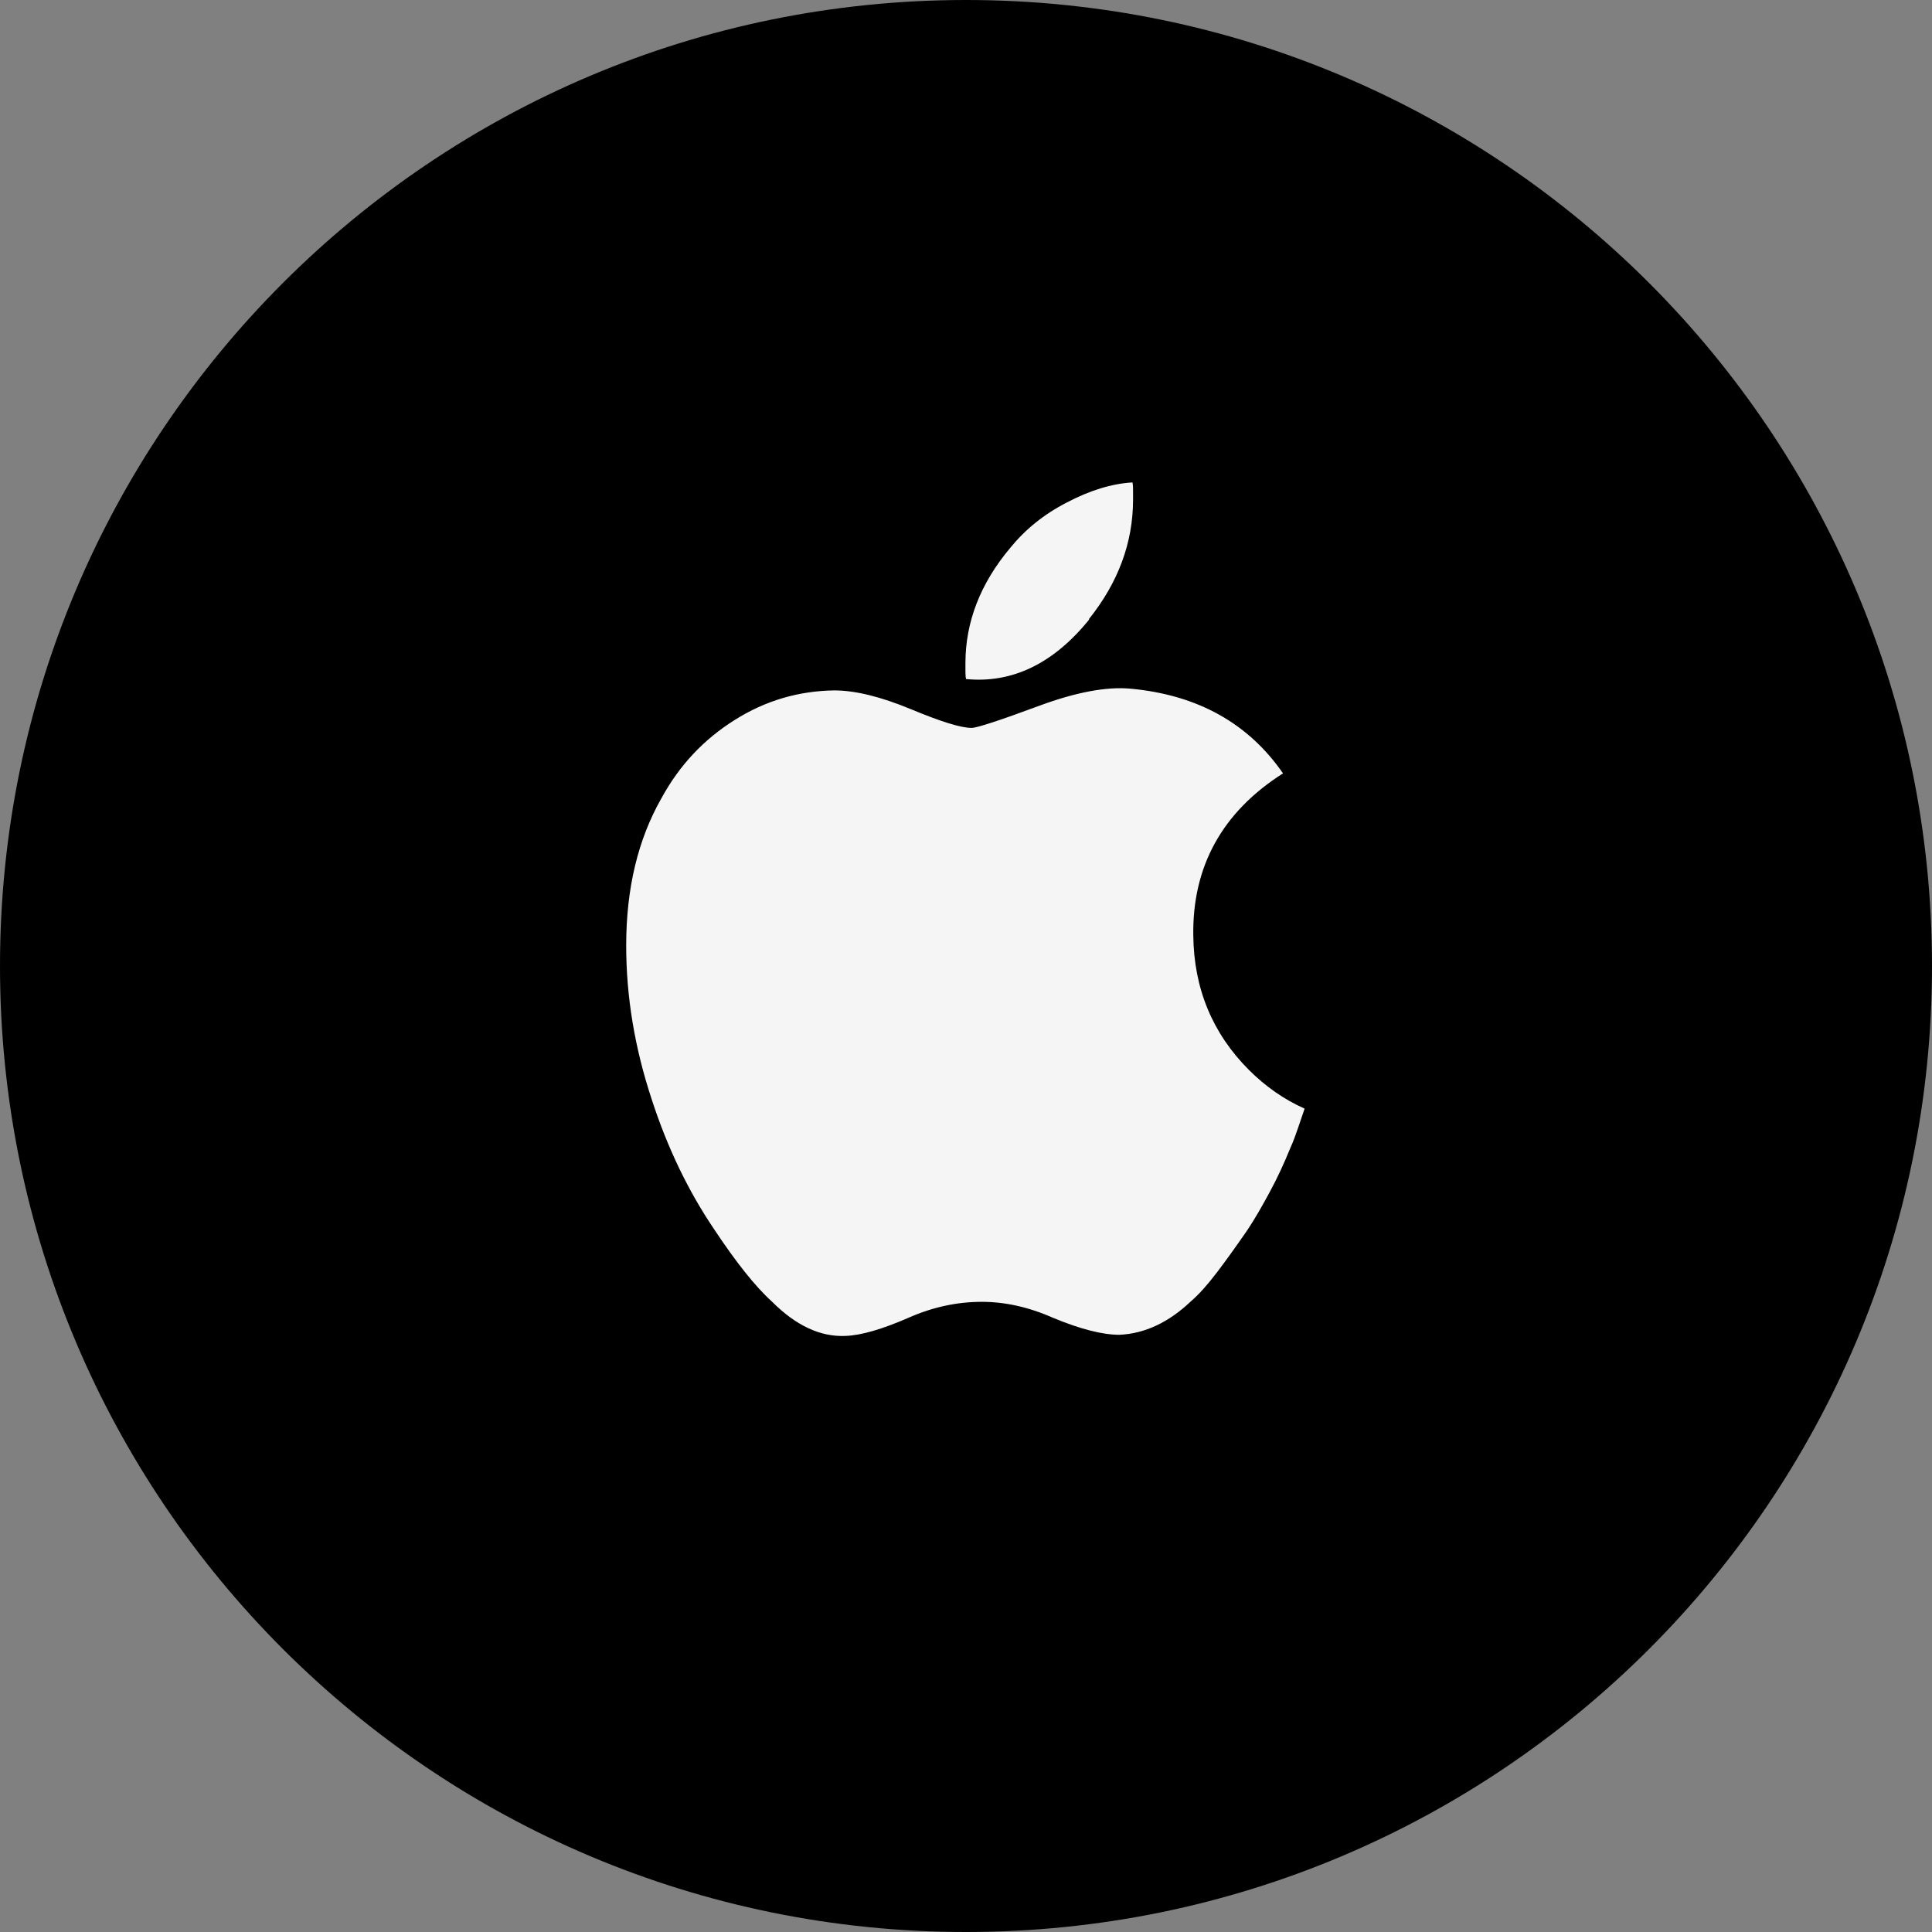
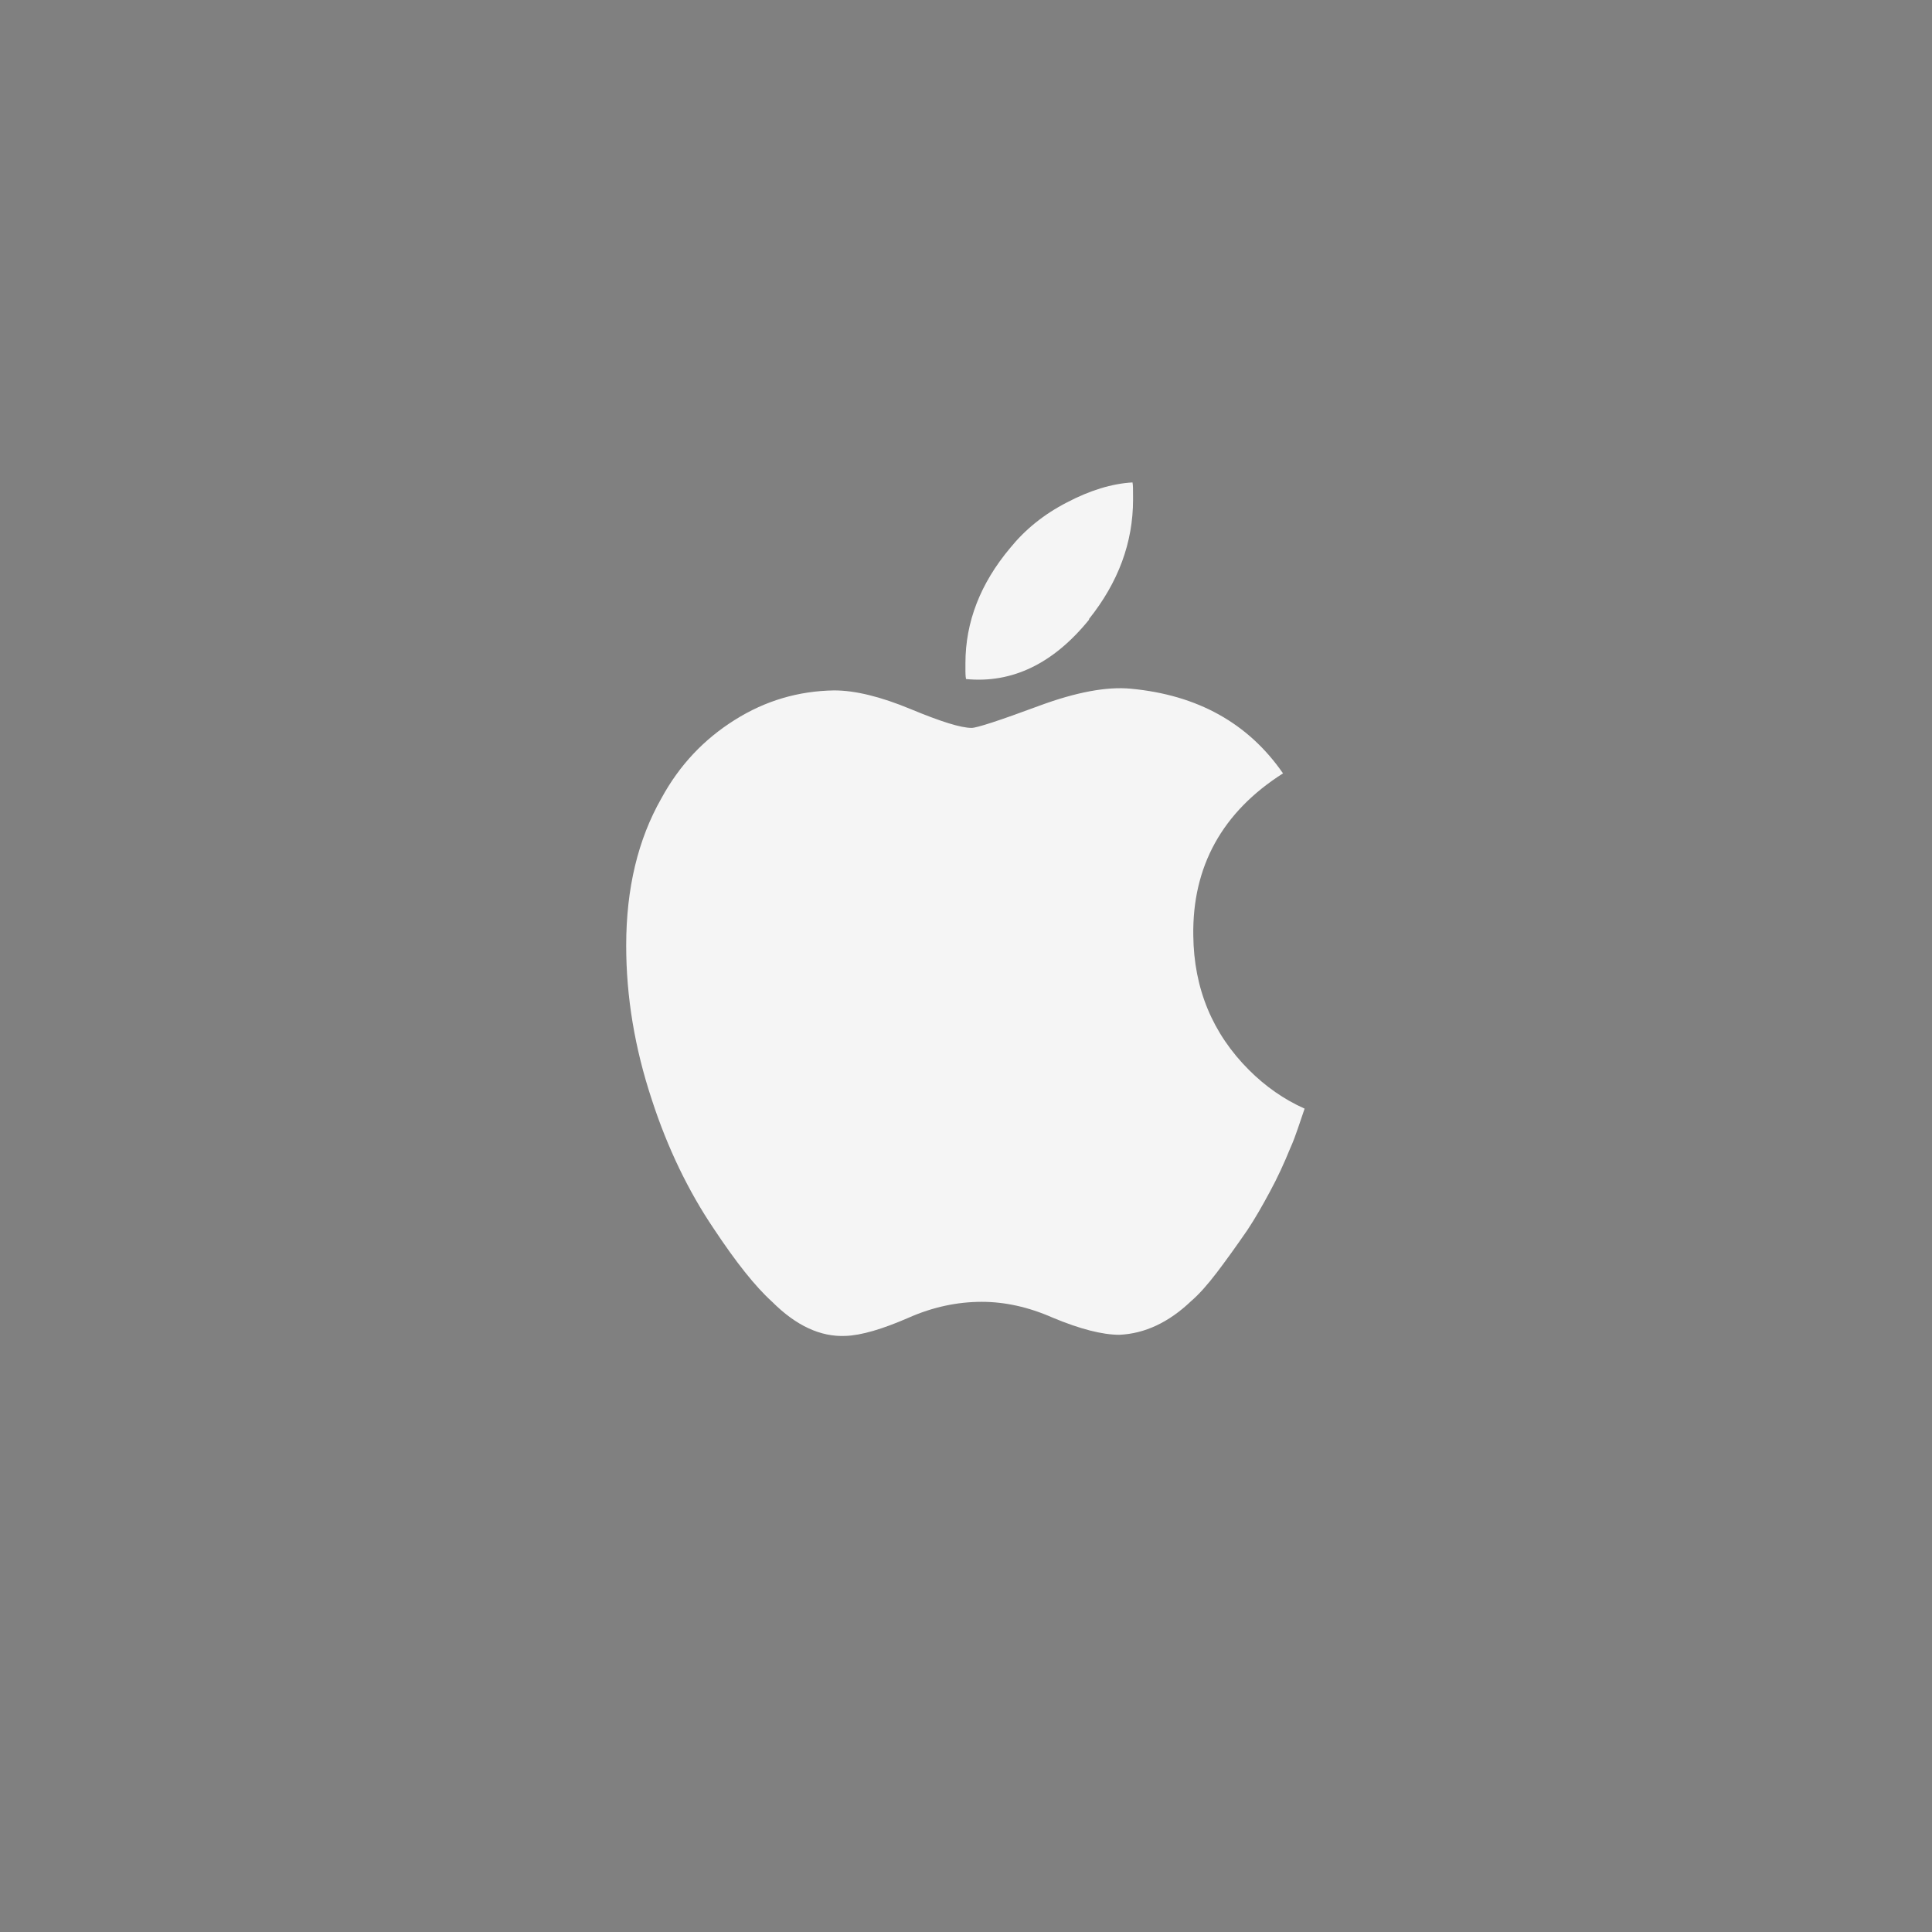
<svg xmlns="http://www.w3.org/2000/svg" width="34" height="34" viewBox="0 0 34 34" fill="none">
  <rect x="0" y="0" width="34" height="34" fill="#808080" stroke="none" />
  <g clip-path="url(#clip0_11961_7040)">
-     <path d="M17 34C26.389 34 34 26.389 34 17C34 7.611 26.389 0 17 0C7.611 0 0 7.611 0 17C0 26.389 7.611 34 17 34Z" fill="black" />
    <path d="M21 16.47C20.98 15.25 21.509 14.29 22.579 13.61C21.97 12.73 21.079 12.23 19.899 12.12C19.48 12.08 18.939 12.18 18.29 12.42C17.59 12.68 17.189 12.81 17.099 12.81C16.91 12.81 16.559 12.7 16.029 12.48C15.499 12.26 15.05 12.15 14.68 12.15C14.05 12.16 13.47 12.33 12.93 12.67C12.389 13.01 11.96 13.46 11.639 14.05C11.229 14.77 11.02 15.63 11.02 16.64C11.02 17.54 11.169 18.44 11.47 19.35C11.749 20.21 12.12 20.97 12.559 21.62C12.95 22.21 13.29 22.64 13.589 22.91C14.009 23.33 14.44 23.53 14.88 23.51C15.159 23.5 15.53 23.39 15.989 23.19C16.419 23 16.849 22.91 17.279 22.91C17.68 22.91 18.099 23 18.529 23.19C19.009 23.39 19.399 23.49 19.7 23.49C20.149 23.47 20.57 23.27 20.959 22.9C21.099 22.78 21.25 22.61 21.41 22.4C21.57 22.19 21.75 21.94 21.95 21.65C22.09 21.44 22.22 21.21 22.349 20.97C22.48 20.73 22.599 20.47 22.709 20.2C22.759 20.09 22.799 19.98 22.84 19.86C22.88 19.74 22.919 19.63 22.959 19.51C22.599 19.35 22.27 19.12 21.98 18.83C21.34 18.19 21.009 17.4 21 16.46V16.47Z" fill="#F5F5F5" />
-     <path d="M19.16 10.9C19.68 10.25 19.94 9.55 19.94 8.79V8.64C19.94 8.59 19.94 8.54 19.93 8.49C19.57 8.51 19.18 8.63 18.78 8.84C18.37 9.05 18.04 9.32 17.78 9.64C17.25 10.27 16.99 10.95 16.99 11.67V11.81C16.99 11.81 16.99 11.9 17 11.95C17.81 12.03 18.54 11.68 19.17 10.9H19.16Z" fill="#F5F5F5" />
+     <path d="M19.16 10.9C19.68 10.25 19.94 9.55 19.94 8.79C19.94 8.59 19.94 8.54 19.93 8.49C19.57 8.51 19.18 8.63 18.78 8.84C18.37 9.05 18.04 9.32 17.78 9.64C17.25 10.27 16.99 10.95 16.99 11.67V11.81C16.99 11.81 16.99 11.9 17 11.95C17.81 12.03 18.54 11.68 19.17 10.9H19.16Z" fill="#F5F5F5" />
  </g>
  <defs>
    <clipPath id="clip0_11961_7040">
      <rect width="34" height="34" fill="white" />
    </clipPath>
  </defs>
</svg>